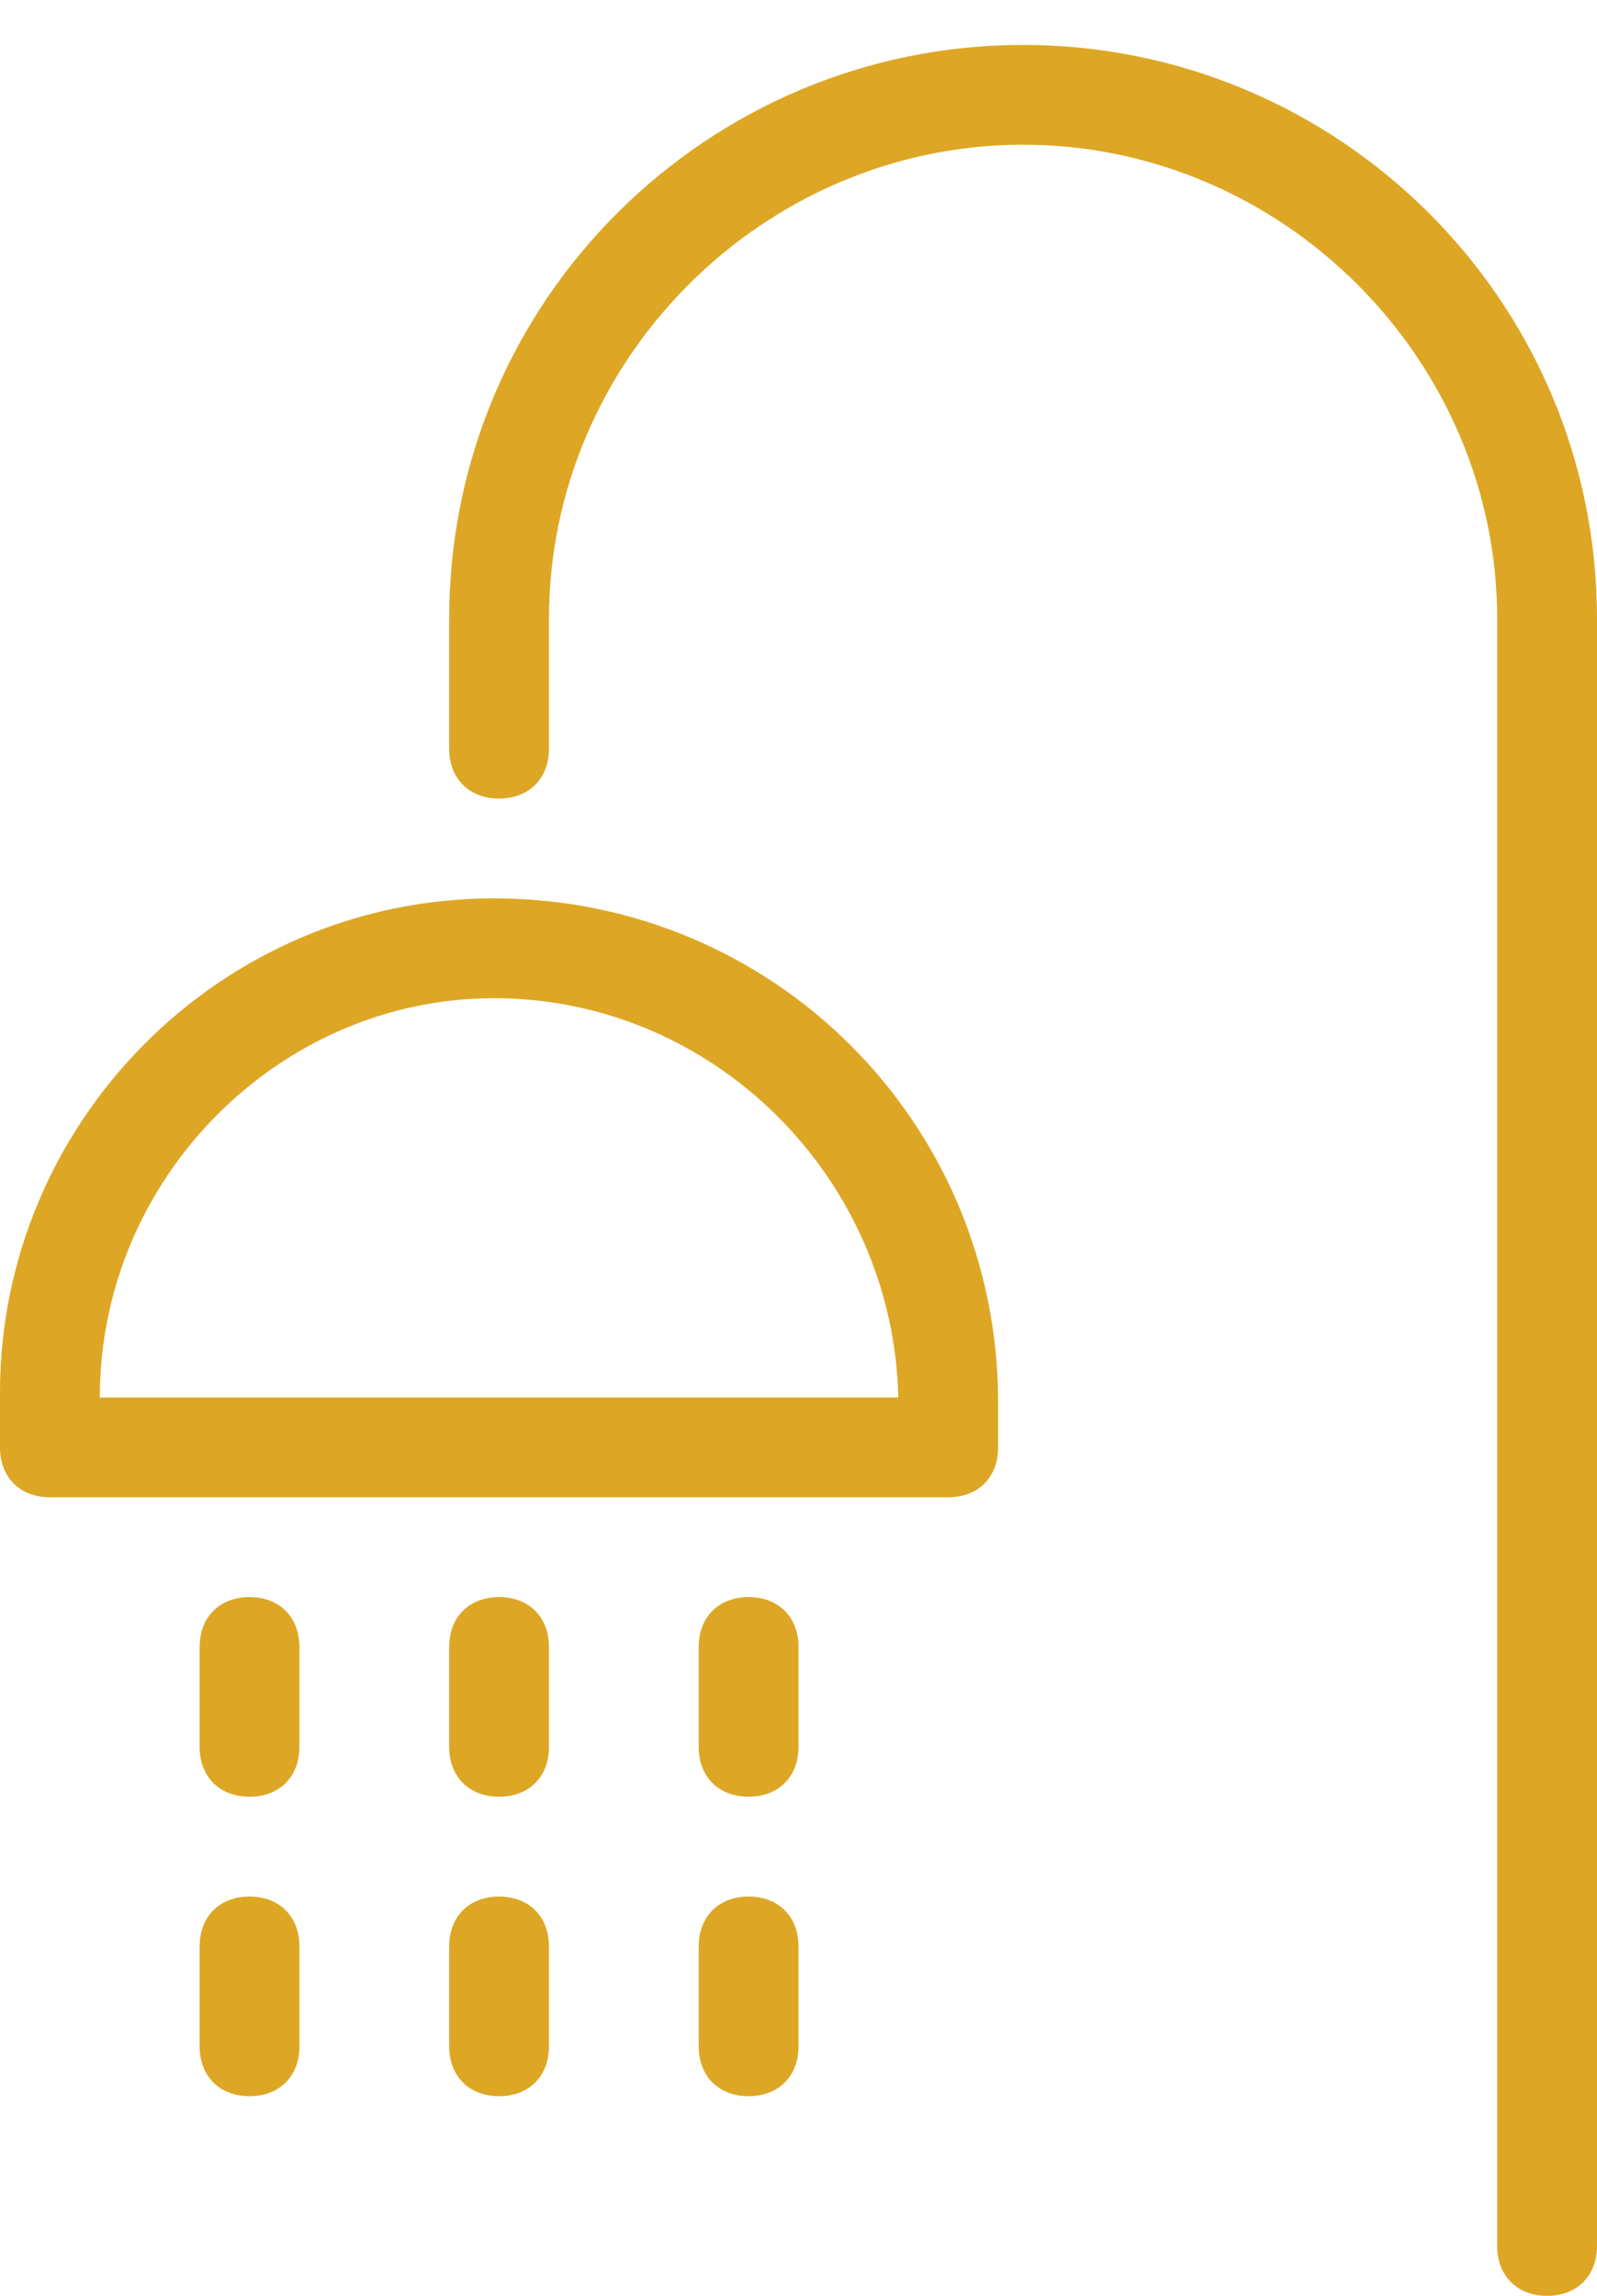
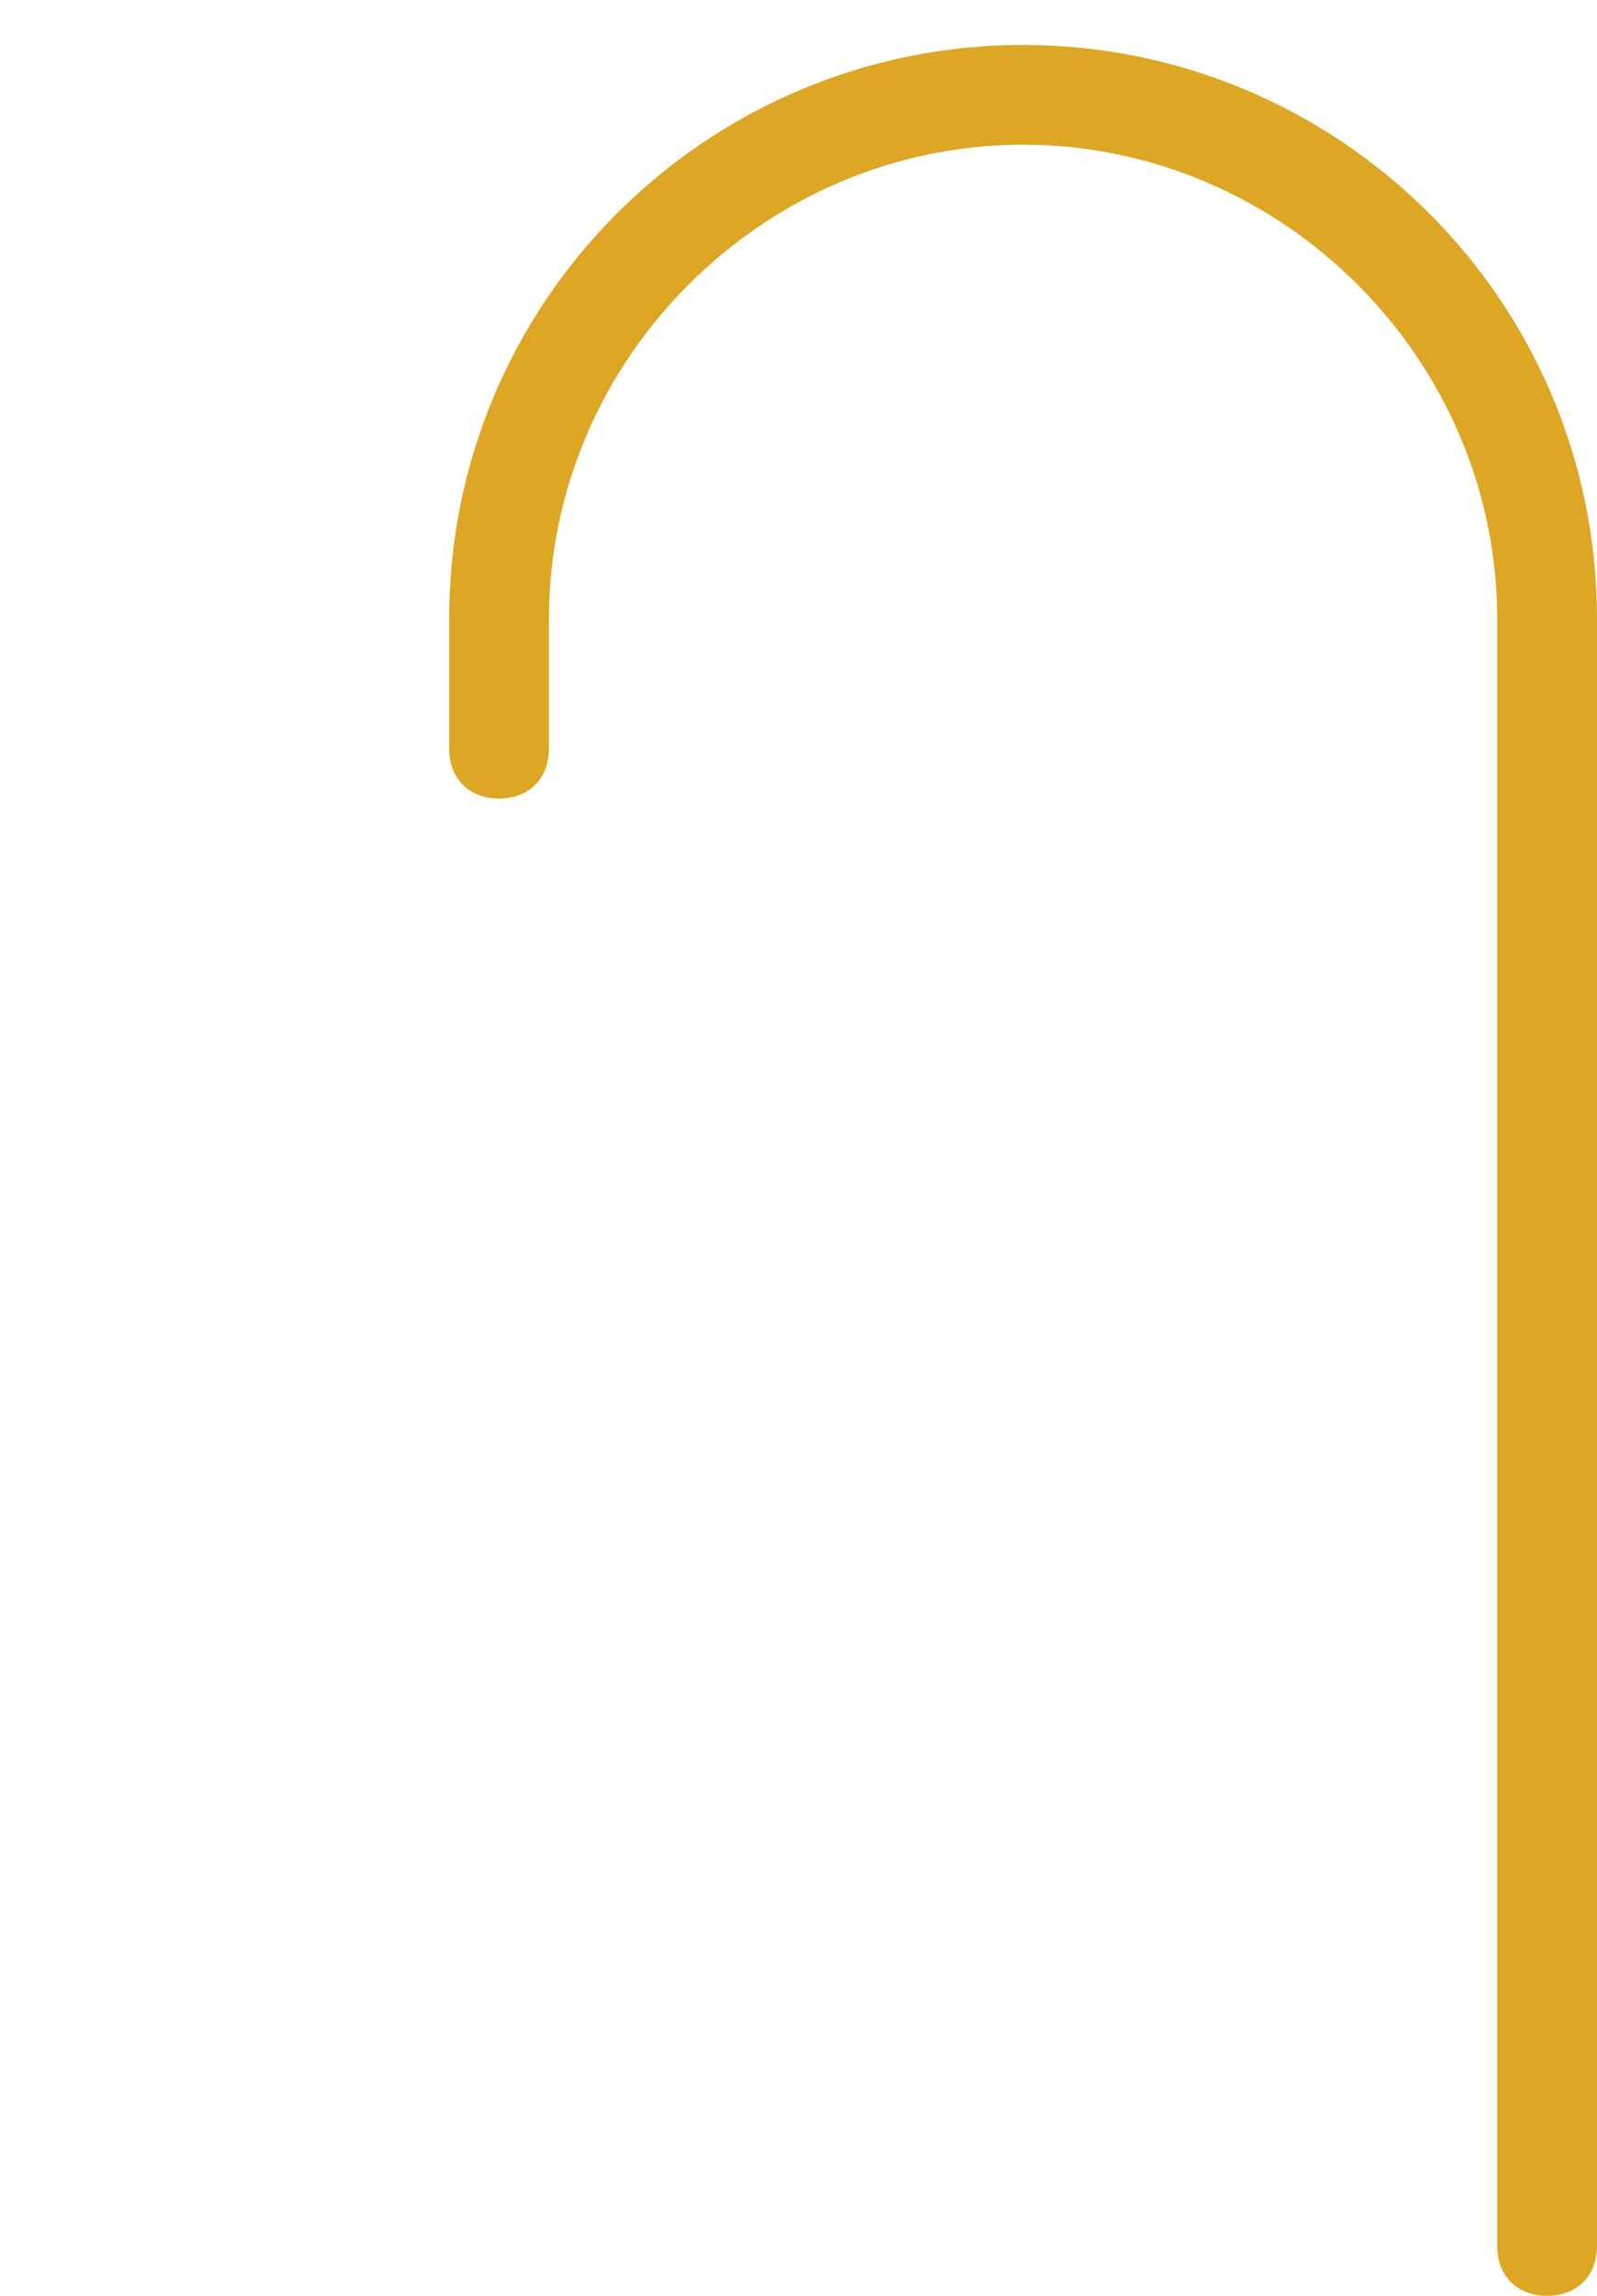
<svg xmlns="http://www.w3.org/2000/svg" width="32" height="46" viewBox="0 0 32 46">
  <g fill="#DDA725">
-     <path d="M9.9 18C4.4 18 0 22.5 0 27.9V29c0 .6.4 1 1 1h18c.6 0 1-.4 1-1v-.9C20 22.5 15.5 18 9.9 18zM2 28c0-4.4 3.6-8 7.9-8 4.4 0 8 3.6 8.1 8H2zM5 32c-.6 0-1 .4-1 1v2c0 .6.4 1 1 1s1-.4 1-1v-2c0-.6-.4-1-1-1zM10 32c-.6 0-1 .4-1 1v2c0 .6.4 1 1 1s1-.4 1-1v-2c0-.6-.4-1-1-1zM15 32c-.6 0-1 .4-1 1v2c0 .6.4 1 1 1s1-.4 1-1v-2c0-.6-.4-1-1-1zM5 38c-.6 0-1 .4-1 1v2c0 .6.4 1 1 1s1-.4 1-1v-2c0-.6-.4-1-1-1zM10 38c-.6 0-1 .4-1 1v2c0 .6.4 1 1 1s1-.4 1-1v-2c0-.6-.4-1-1-1zM15 38c-.6 0-1 .4-1 1v2c0 .6.4 1 1 1s1-.4 1-1v-2c0-.6-.4-1-1-1z" />
    <path d="M20.5.9C14.2.9 9 6 9 12.4V15c0 .6.4 1 1 1s1-.4 1-1v-2.6c0-5.2 4.3-9.5 9.5-9.5S30 7.2 30 12.4V45c0 .6.4 1 1 1s1-.4 1-1V12.4C32 6 26.8.9 20.5.9z" />
  </g>
</svg>